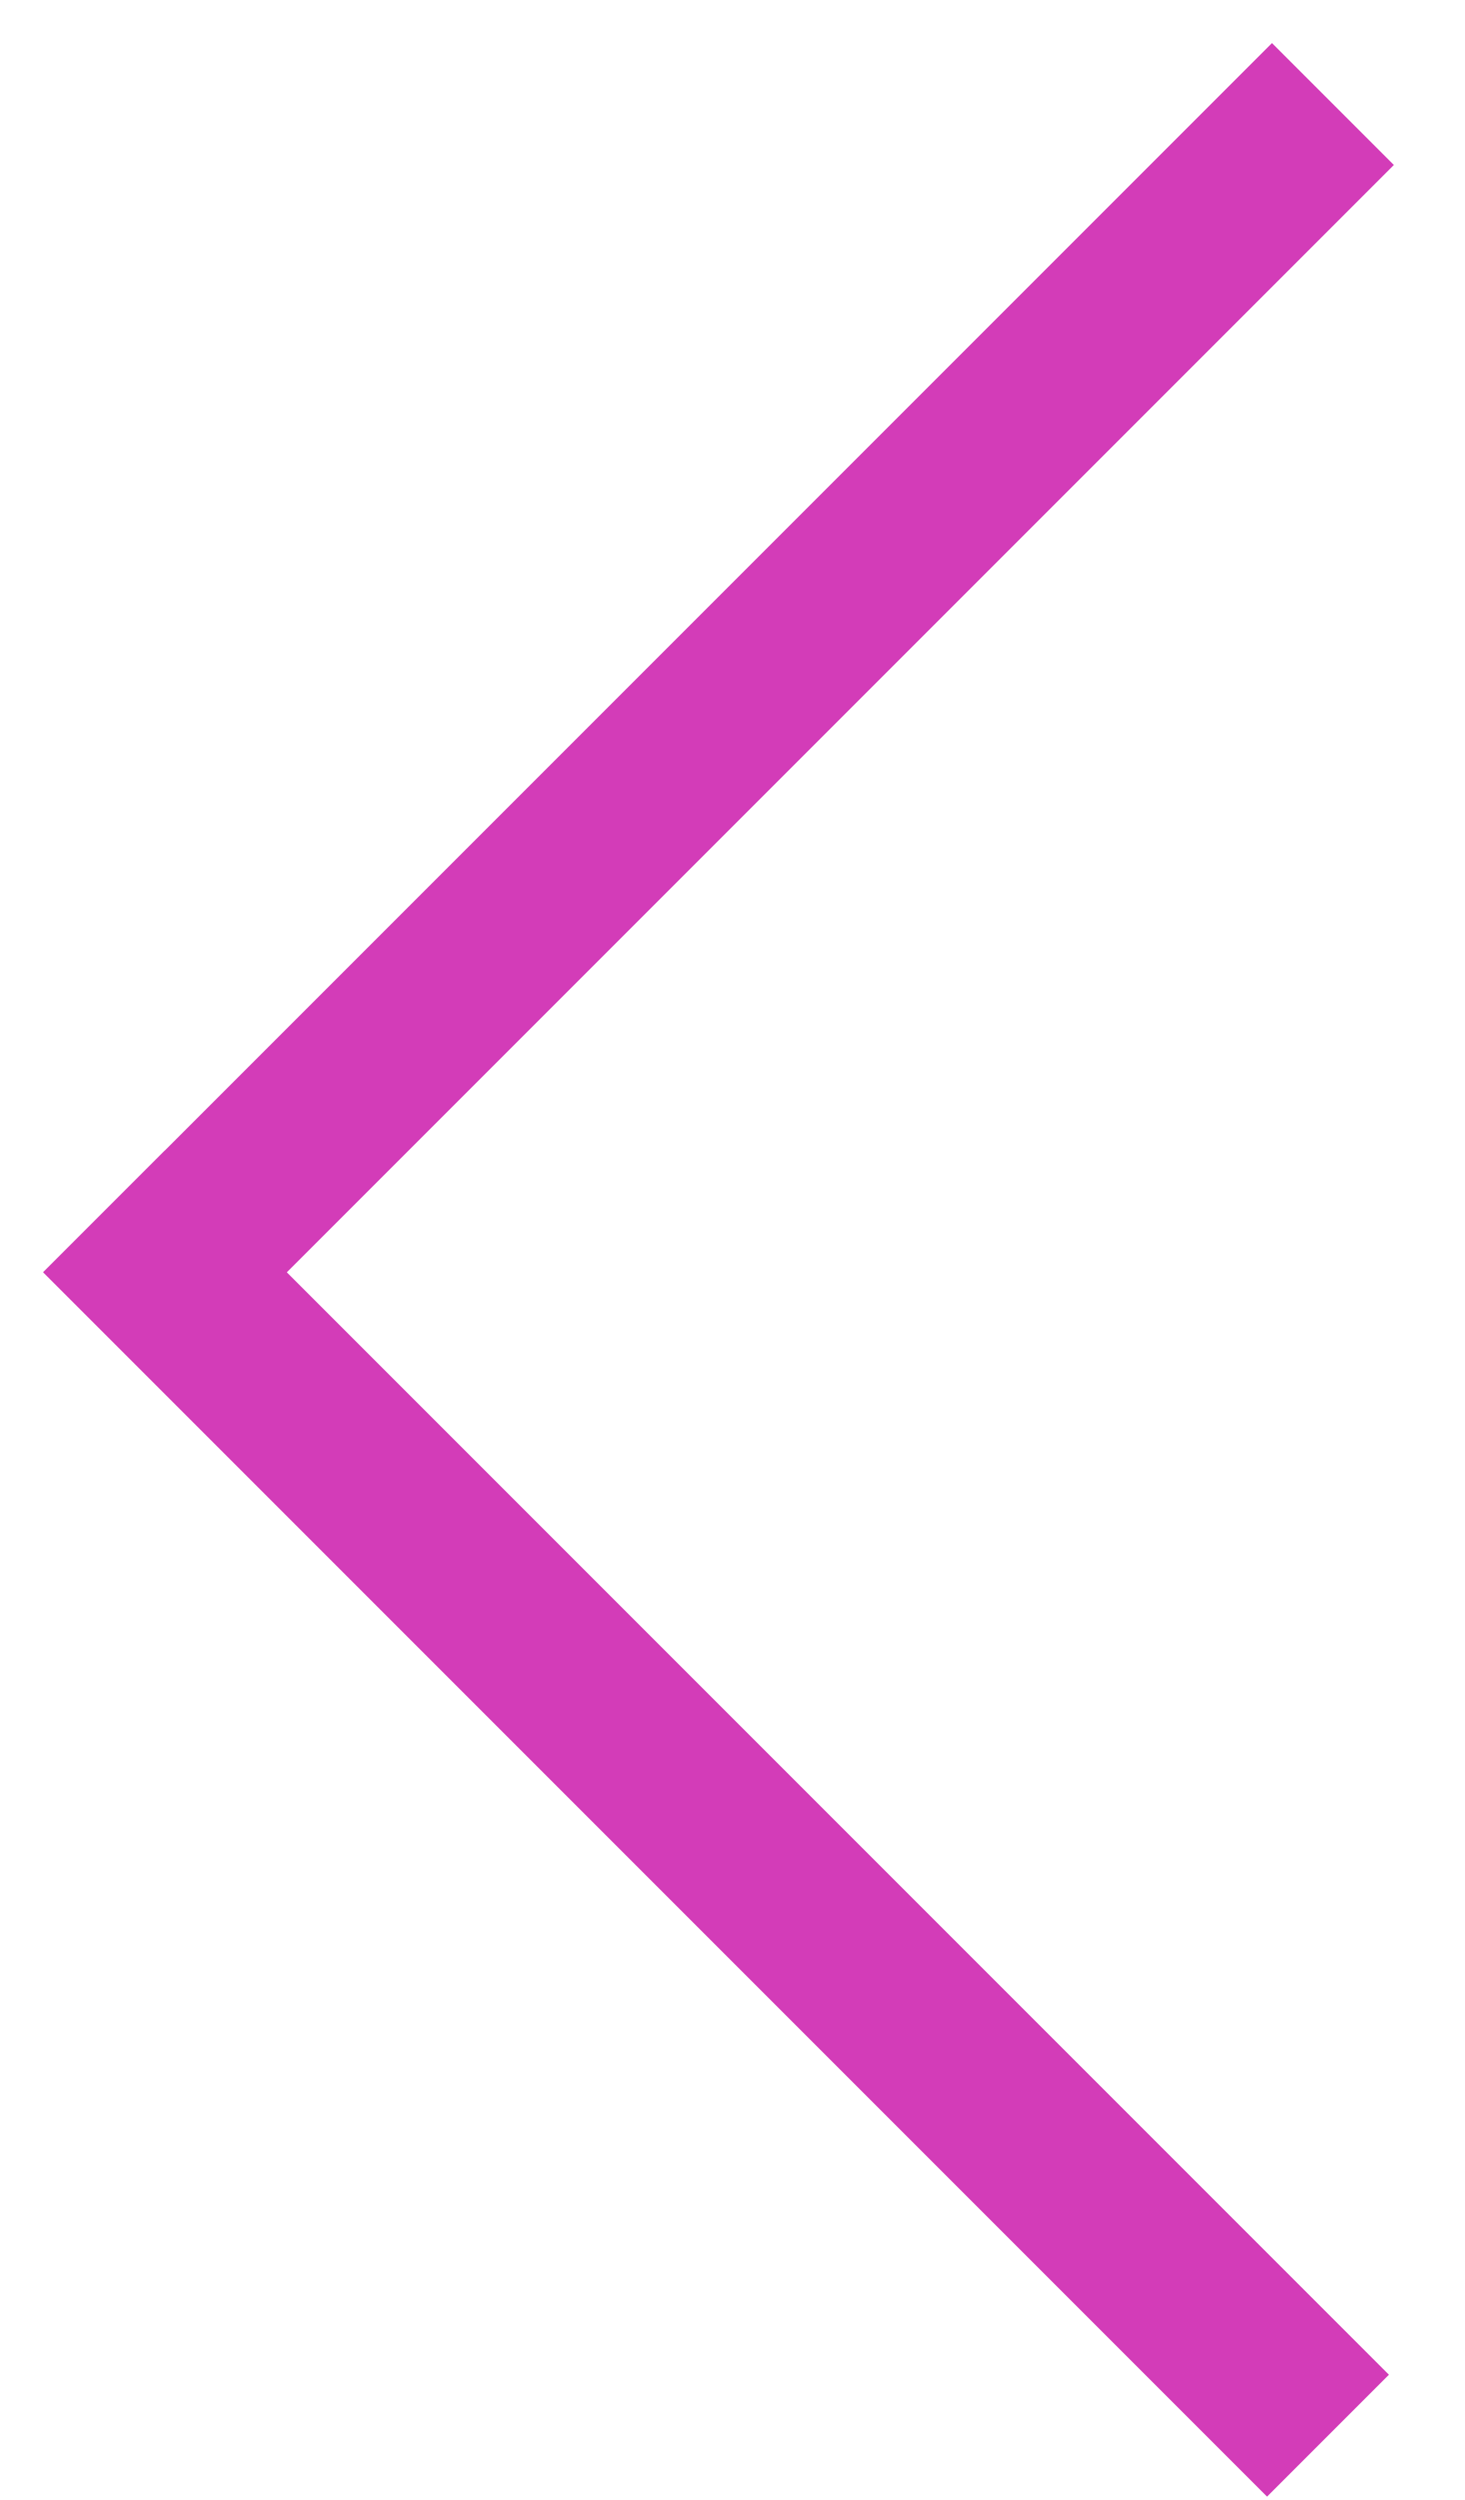
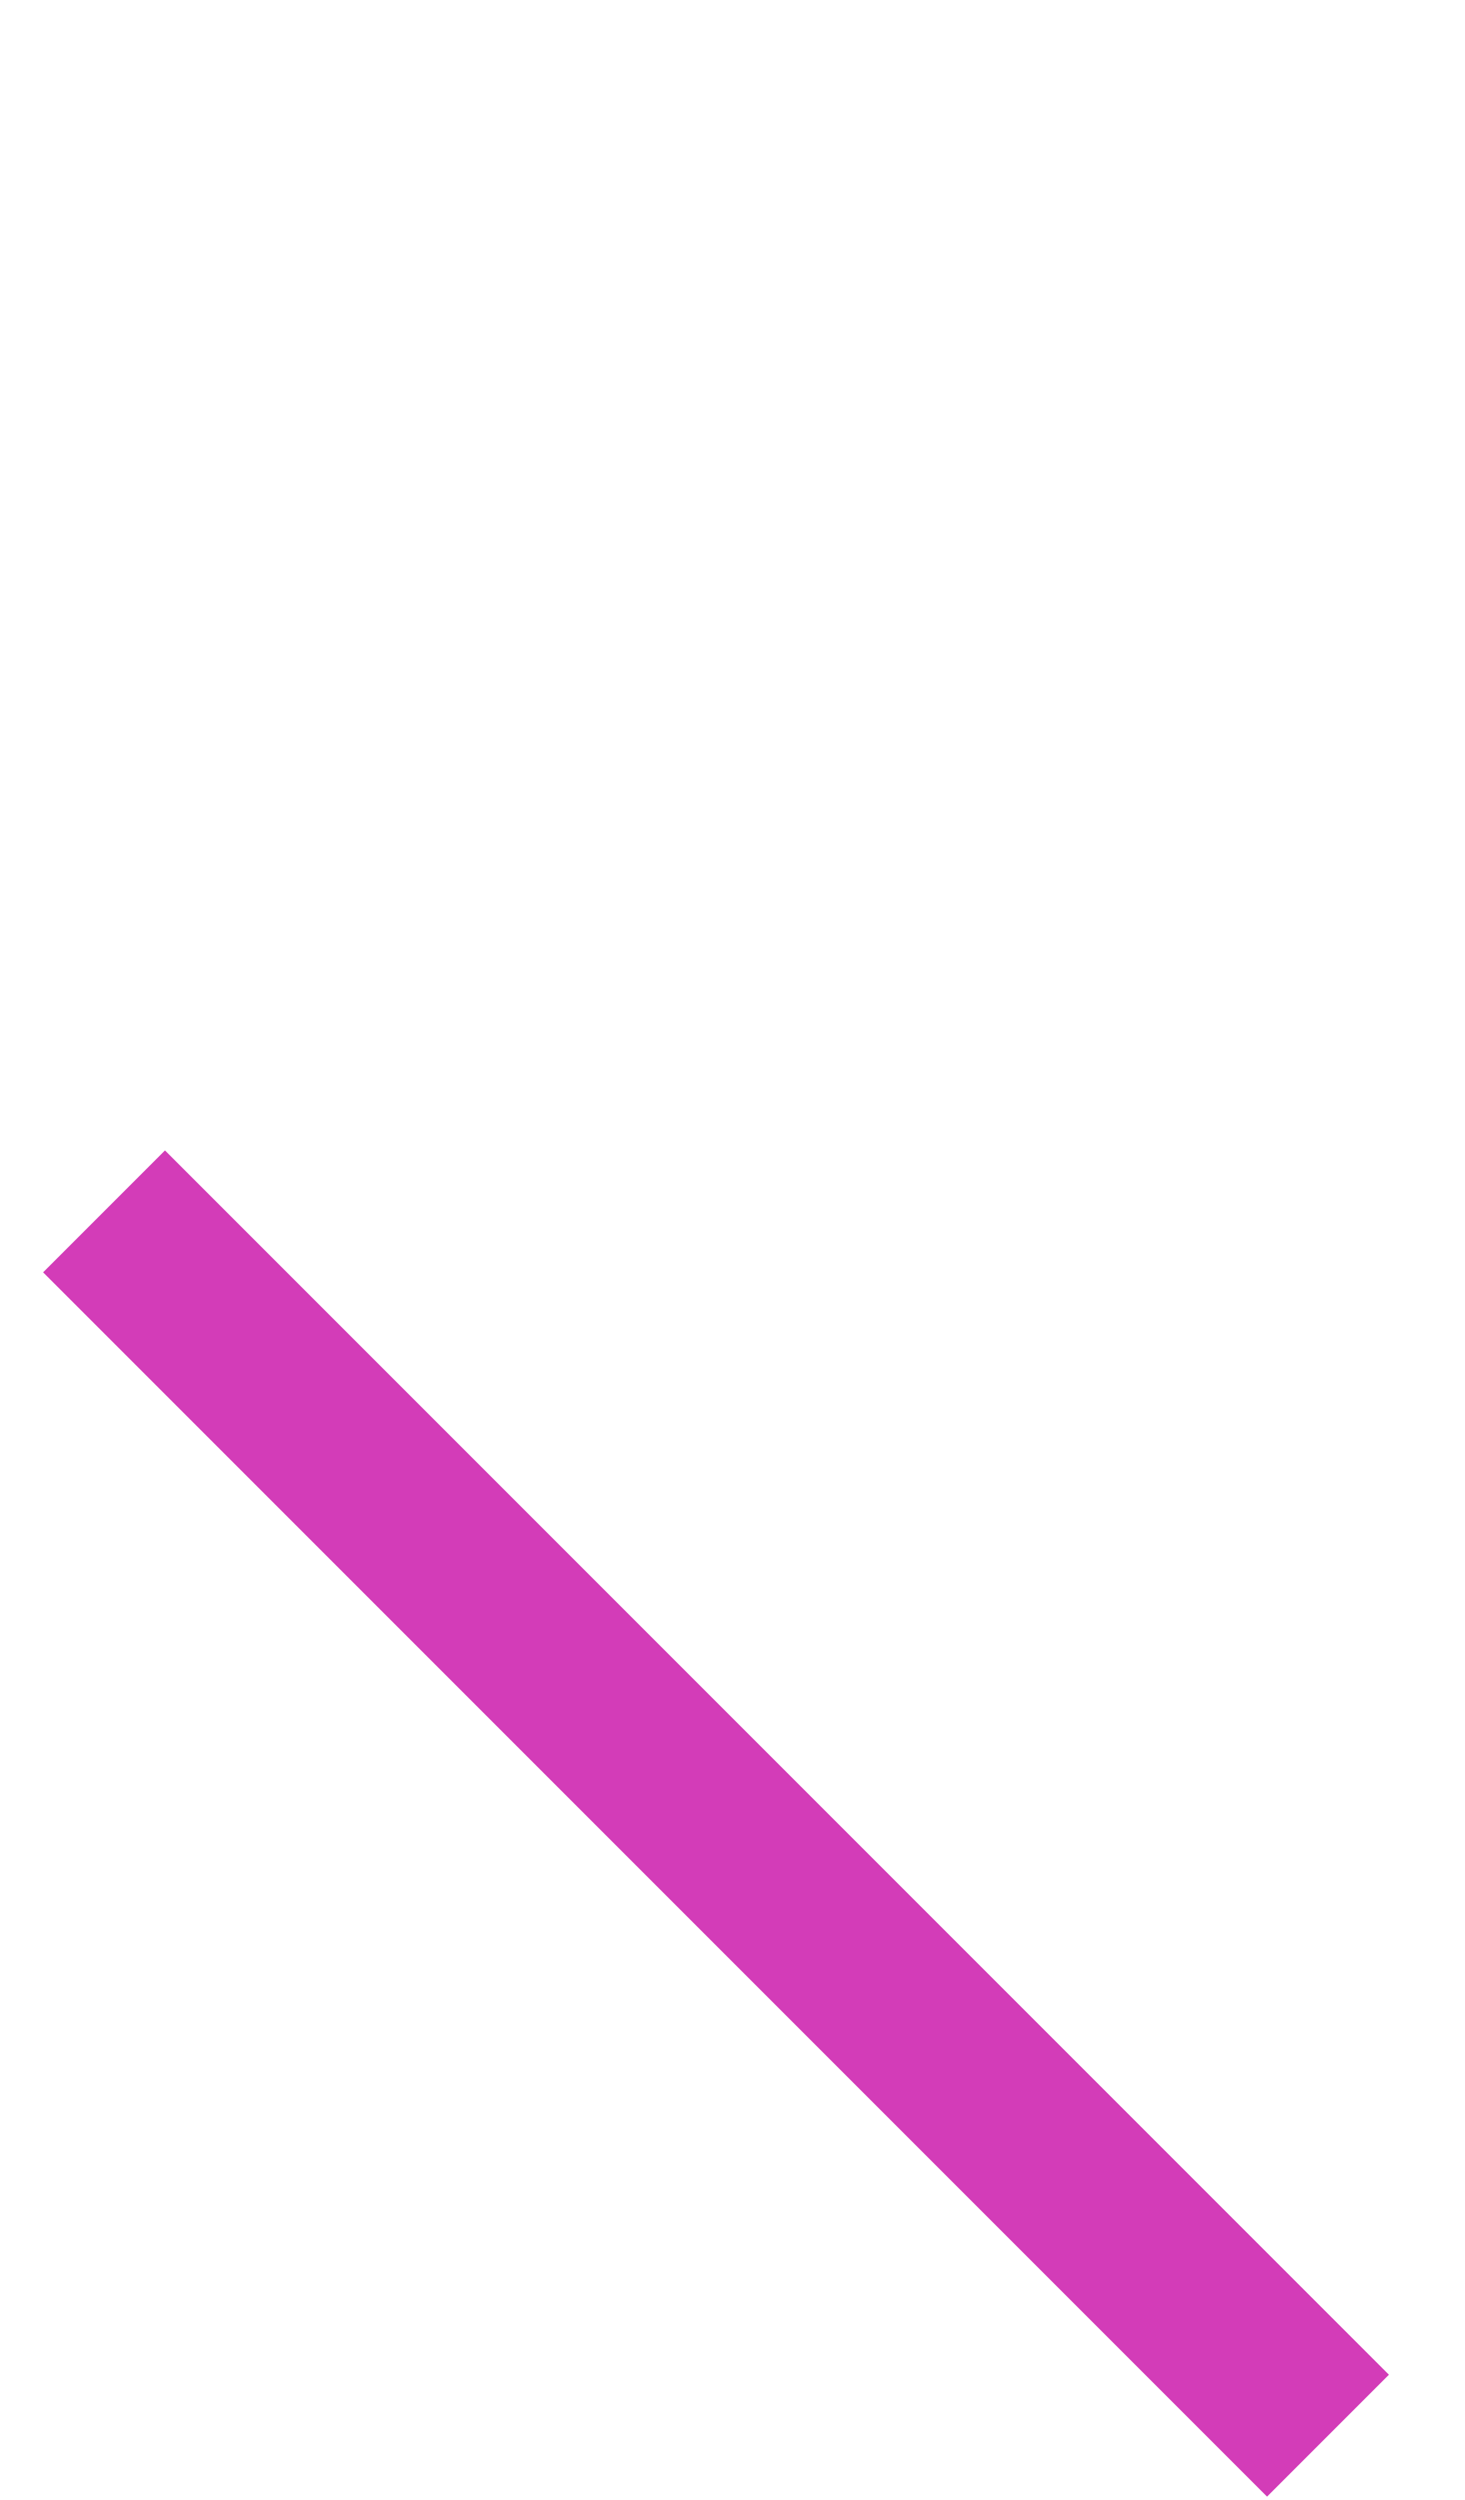
<svg xmlns="http://www.w3.org/2000/svg" width="34" height="58" viewBox="0 0 34 58" fill="none">
-   <rect x="1.009" y="29.511" width="40.321" height="4" transform="rotate(-45 1.009 29.511)" fill="#D33CB8" />
  <rect x="3.829" y="26.692" width="40.171" height="4" transform="rotate(45 3.829 26.692)" fill="#D33CB8" />
</svg>